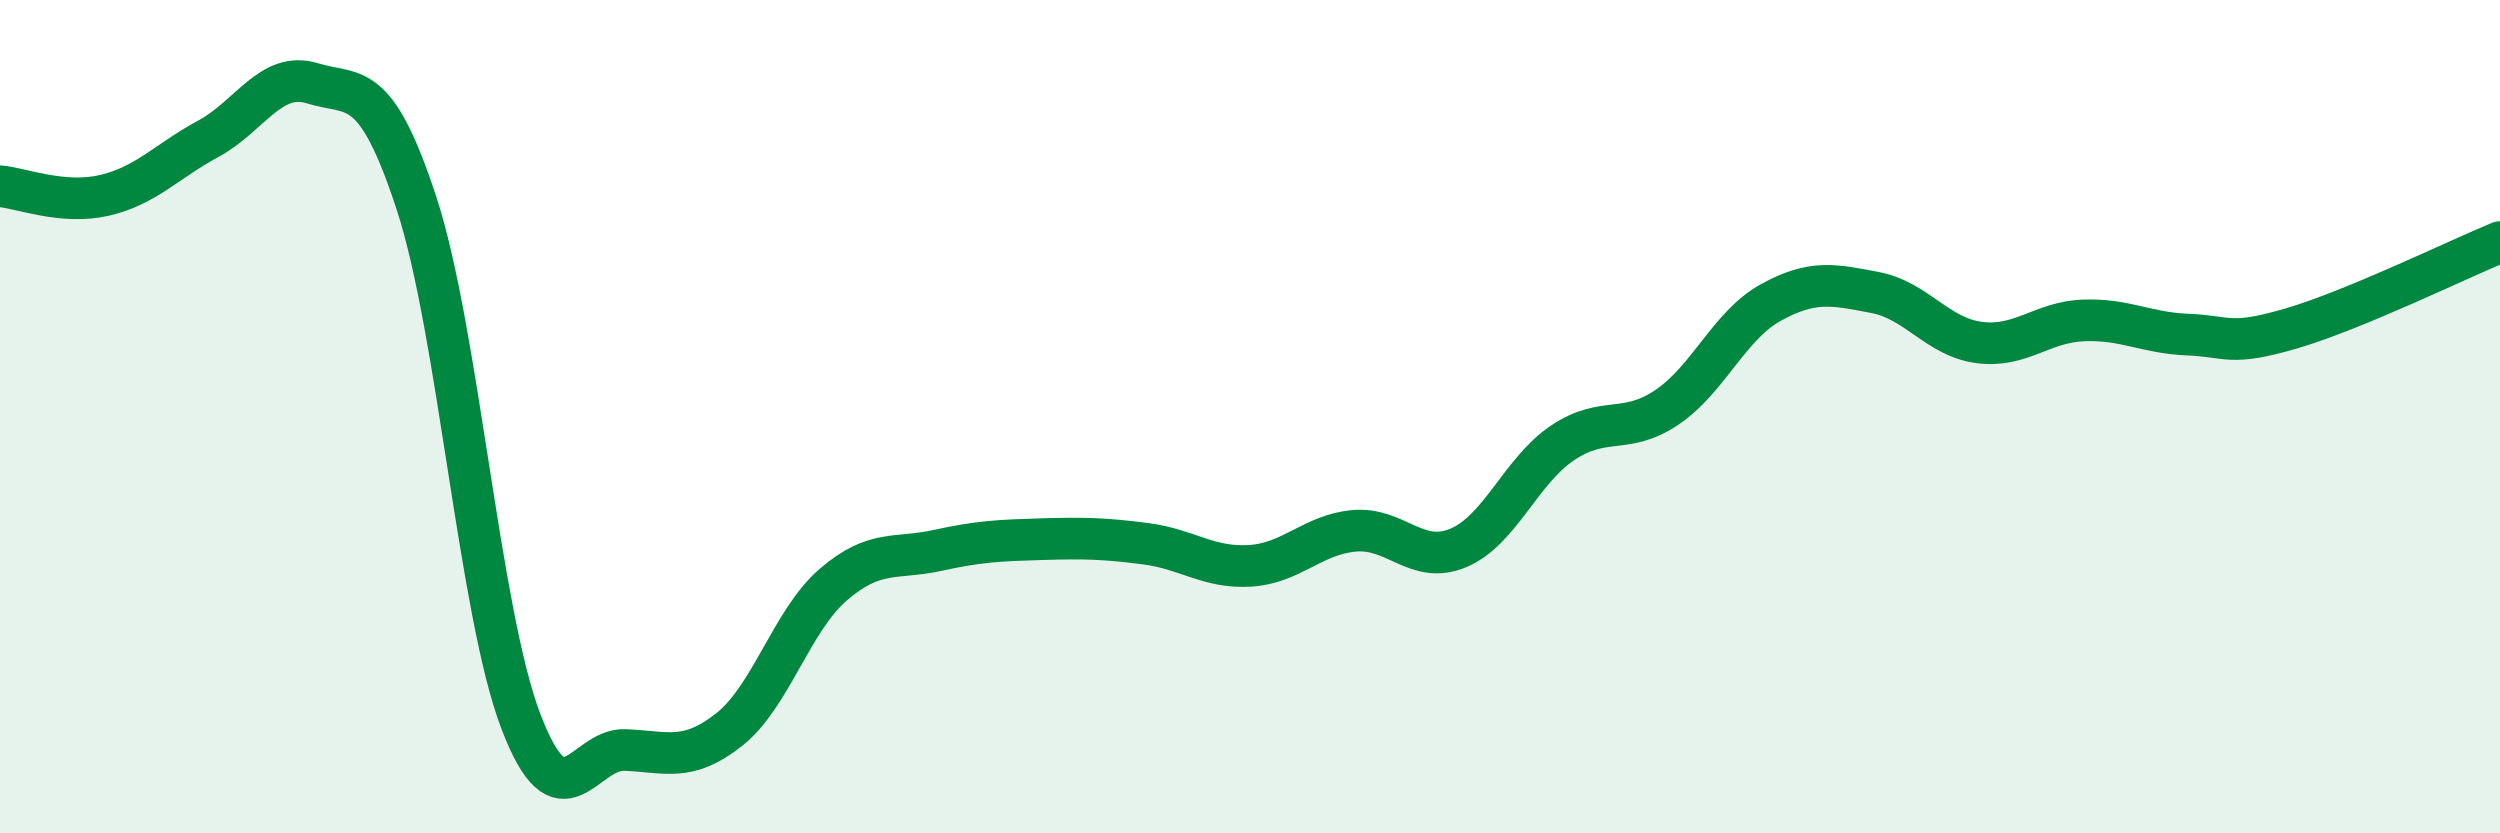
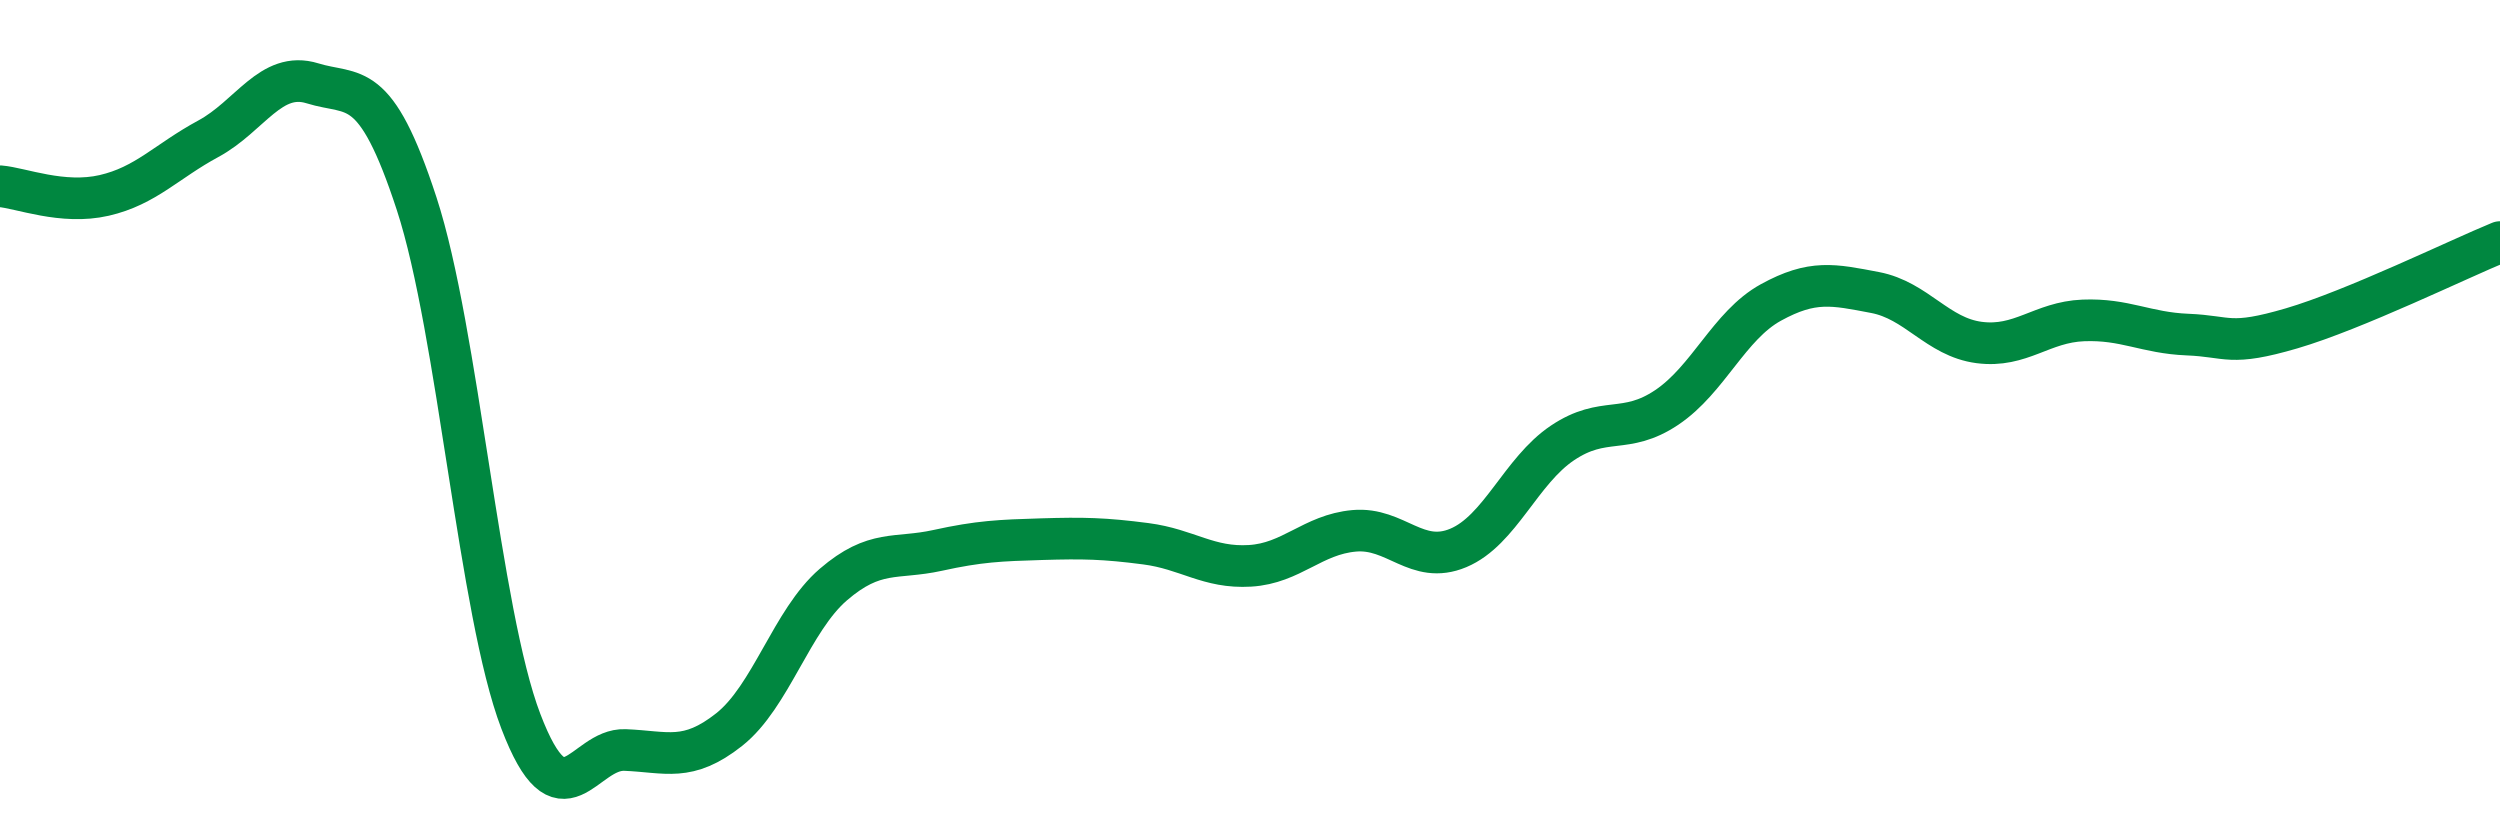
<svg xmlns="http://www.w3.org/2000/svg" width="60" height="20" viewBox="0 0 60 20">
-   <path d="M 0,4.47 C 0.5,4.51 1.5,4.92 2.5,4.69 C 3.5,4.46 4,3.87 5,3.33 C 6,2.79 6.5,1.69 7.5,2 C 8.5,2.31 9,1.83 10,4.89 C 11,7.95 11.5,14.69 12.5,17.31 C 13.5,19.93 14,17.96 15,18 C 16,18.04 16.5,18.3 17.5,17.51 C 18.5,16.72 19,14.89 20,14.03 C 21,13.17 21.5,13.43 22.5,13.21 C 23.5,12.99 24,12.97 25,12.94 C 26,12.91 26.5,12.92 27.5,13.05 C 28.5,13.18 29,13.64 30,13.58 C 31,13.52 31.5,12.83 32.5,12.74 C 33.5,12.65 34,13.57 35,13.15 C 36,12.73 36.5,11.3 37.5,10.63 C 38.5,9.96 39,10.45 40,9.78 C 41,9.11 41.5,7.81 42.5,7.26 C 43.5,6.71 44,6.83 45,7.02 C 46,7.21 46.5,8.09 47.5,8.22 C 48.5,8.35 49,7.73 50,7.69 C 51,7.65 51.5,7.99 52.5,8.03 C 53.5,8.07 53.5,8.32 55,7.88 C 56.5,7.44 59,6.22 60,5.81L60 20L0 20Z" fill="#008740" opacity="0.1" stroke-linecap="round" stroke-linejoin="round" />
  <path d="M 0,4.47 C 0.5,4.51 1.5,4.92 2.5,4.69 C 3.5,4.46 4,3.87 5,3.33 C 6,2.79 6.5,1.69 7.5,2 C 8.5,2.31 9,1.83 10,4.89 C 11,7.95 11.5,14.69 12.5,17.31 C 13.5,19.93 14,17.96 15,18 C 16,18.04 16.5,18.3 17.5,17.51 C 18.5,16.72 19,14.89 20,14.03 C 21,13.17 21.5,13.43 22.5,13.21 C 23.5,12.99 24,12.97 25,12.94 C 26,12.91 26.5,12.92 27.5,13.05 C 28.5,13.18 29,13.64 30,13.58 C 31,13.52 31.5,12.83 32.5,12.74 C 33.5,12.65 34,13.57 35,13.15 C 36,12.73 36.5,11.3 37.5,10.63 C 38.5,9.96 39,10.45 40,9.78 C 41,9.11 41.5,7.81 42.5,7.26 C 43.5,6.71 44,6.83 45,7.02 C 46,7.21 46.5,8.09 47.5,8.22 C 48.5,8.35 49,7.73 50,7.69 C 51,7.65 51.5,7.99 52.5,8.03 C 53.5,8.07 53.5,8.32 55,7.88 C 56.5,7.44 59,6.22 60,5.81" stroke="#008740" stroke-width="1" fill="none" stroke-linecap="round" stroke-linejoin="round" />
</svg>